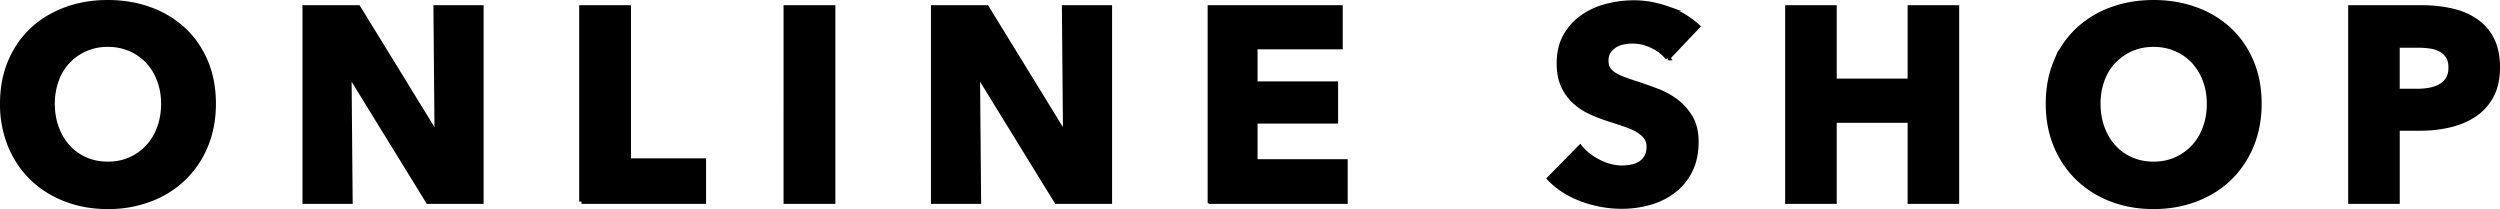
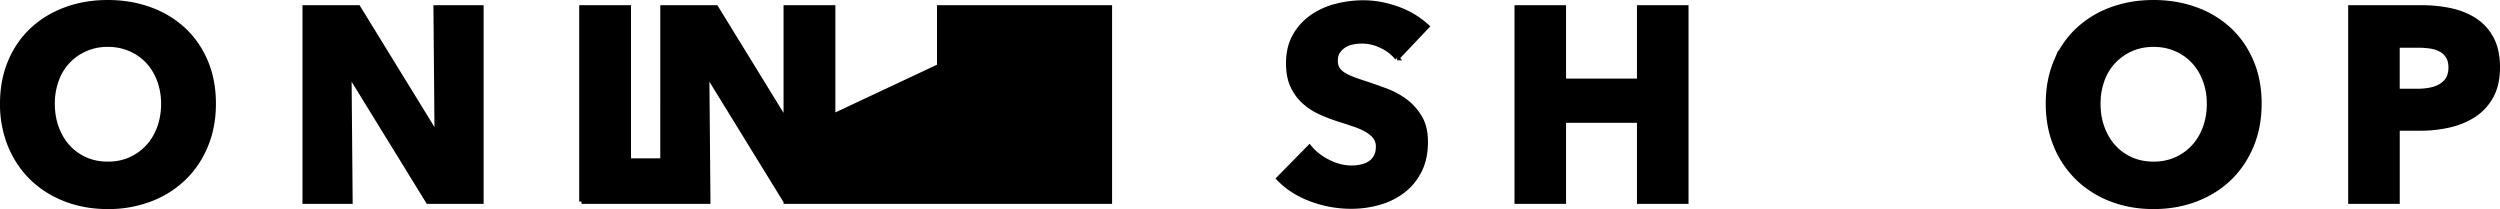
<svg xmlns="http://www.w3.org/2000/svg" width="127.752" height="10.684" viewBox="0 0 127.752 10.684">
-   <path d="M10.914 5.3c0 .784-.135 1.5-.405 2.149a4.878 4.878 0 0 1-1.128 1.666 5.014 5.014 0 0 1-1.715 1.071 6.01 6.01 0 0 1-2.155.378c-.775 0-1.491-.126-2.149-.378s-1.228-.609-1.709-1.071S.797 8.098.526 7.449A5.537 5.537 0 0 1 .12 5.3c0-.793.136-1.51.406-2.149s.647-1.183 1.127-1.631c.48-.448 1.05-.793 1.708-1.036S4.735.12 5.511.12c.774 0 1.493.122 2.155.364A5.013 5.013 0 0 1 9.381 1.52c.481.448.856.992 1.128 1.631.27.639.405 1.356.405 2.149zm-2.562 0c0-.429-.07-.831-.21-1.204a2.878 2.878 0 0 0-.581-.959 2.689 2.689 0 0 0-.896-.63 2.832 2.832 0 0 0-1.154-.231 2.78 2.78 0 0 0-1.148.231 2.694 2.694 0 0 0-1.477 1.589A3.495 3.495 0 0 0 2.682 5.3c0 .448.069.861.21 1.239.14.378.333.702.581.973.247.271.543.483.889.637.345.154.728.231 1.149.231.42 0 .802-.077 1.147-.231.346-.154.645-.366.896-.637.252-.271.447-.595.588-.973.14-.378.21-.791.21-1.239zm13.524 4.998l-3.989-6.482h-.042l.056 6.482h-2.324V.386h2.73l3.976 6.468h.042L22.269.386h2.324v9.912h-2.717zm7.841 0V.386h2.408v7.826h3.836v2.086h-6.244zm10.443 0V.386h2.408v9.912H40.16zm13.831 0l-3.989-6.482h-.042l.056 6.482h-2.324V.386h2.73l3.976 6.468h.042L54.384.386h2.324v9.912h-2.717zm7.841 0V.386h6.664v2.016h-4.354v1.876h4.116v1.918h-4.116v2.058h4.606v2.044h-6.916zm23.393-7.336a2.165 2.165 0 0 0-.805-.623 2.27 2.27 0 0 0-1.441-.189 1.244 1.244 0 0 0-.441.161c-.131.079-.24.182-.329.308s-.133.287-.133.483c0 .168.035.308.104.42.07.112.173.21.309.294.135.084.296.161.482.231s.396.143.63.217c.337.112.687.236 1.051.371.363.135.695.315.994.539.298.224.546.502.741.833.196.332.294.745.294 1.239 0 .569-.104 1.062-.314 1.477-.21.416-.492.759-.848 1.029a3.626 3.626 0 0 1-1.218.602c-.457.13-.929.196-1.414.196a5.845 5.845 0 0 1-2.058-.371c-.663-.247-1.214-.6-1.652-1.057l1.568-1.596c.242.299.562.548.959.749s.791.301 1.183.301c.178 0 .351-.019.519-.056.168-.038.314-.098.44-.182s.227-.196.302-.336c.074-.14.111-.308.111-.504a.8.8 0 0 0-.14-.476c-.094-.131-.227-.25-.399-.357s-.387-.206-.644-.294a30.787 30.787 0 0 0-.875-.287 8.428 8.428 0 0 1-.931-.364 3.089 3.089 0 0 1-.812-.539 2.479 2.479 0 0 1-.574-.798c-.145-.312-.217-.693-.217-1.141 0-.55.112-1.022.336-1.414.224-.392.519-.714.882-.966a3.79 3.79 0 0 1 1.232-.553 5.566 5.566 0 0 1 1.386-.175c.561 0 1.132.103 1.715.308a4.428 4.428 0 0 1 1.533.91l-1.526 1.61zm12.376 7.336V6.154h-3.863v4.144h-2.395V.386h2.395v3.752h3.863V.386h2.395v9.912h-2.395zM115.452 5.3c0 .784-.136 1.5-.406 2.149-.271.649-.646 1.204-1.127 1.666s-1.053.819-1.715 1.071c-.663.252-1.382.378-2.156.378s-1.491-.126-2.149-.378a5.041 5.041 0 0 1-1.708-1.071 4.918 4.918 0 0 1-1.127-1.666c-.271-.648-.405-1.365-.405-2.149 0-.793.135-1.51.405-2.149a4.708 4.708 0 0 1 1.127-1.631 5.039 5.039 0 0 1 1.708-1.036c.658-.243 1.375-.364 2.149-.364s1.493.122 2.156.364a5.022 5.022 0 0 1 1.715 1.036c.48.448.856.992 1.127 1.631s.406 1.356.406 2.149zm-2.562 0c0-.429-.069-.831-.21-1.204a2.878 2.878 0 0 0-.581-.959 2.679 2.679 0 0 0-.896-.63c-.351-.154-.735-.231-1.155-.231s-.803.077-1.148.231a2.783 2.783 0 0 0-.896.63 2.723 2.723 0 0 0-.581.959 3.495 3.495 0 0 0-.203 1.204c0 .448.07.861.21 1.239.141.378.334.702.581.973.247.271.544.483.889.637.346.154.729.231 1.148.231s.803-.077 1.148-.231c.345-.154.644-.366.896-.637s.448-.595.588-.973c.14-.378.21-.791.21-1.239zm14.742-1.862c0 .579-.107 1.066-.322 1.463-.215.397-.504.716-.868.959s-.784.42-1.26.532a6.467 6.467 0 0 1-1.484.168h-1.189v3.738h-2.395V.386h3.641c.541 0 1.047.054 1.519.161s.882.28 1.232.518.625.551.825.938c.2.388.301.866.301 1.435zm-2.395.014c0-.233-.047-.424-.14-.574a.987.987 0 0 0-.378-.35 1.629 1.629 0 0 0-.539-.168 4.505 4.505 0 0 0-.623-.042h-1.05v2.338h1.008c.224 0 .438-.019.644-.056.205-.037.39-.103.554-.196.163-.093.291-.217.385-.371.092-.154.139-.348.139-.581z" stroke="#000" stroke-width=".24" stroke-miterlimit="10" />
+   <path d="M10.914 5.3c0 .784-.135 1.5-.405 2.149a4.878 4.878 0 0 1-1.128 1.666 5.014 5.014 0 0 1-1.715 1.071 6.01 6.01 0 0 1-2.155.378c-.775 0-1.491-.126-2.149-.378s-1.228-.609-1.709-1.071S.797 8.098.526 7.449A5.537 5.537 0 0 1 .12 5.3c0-.793.136-1.51.406-2.149s.647-1.183 1.127-1.631c.48-.448 1.05-.793 1.708-1.036S4.735.12 5.511.12c.774 0 1.493.122 2.155.364A5.013 5.013 0 0 1 9.381 1.52c.481.448.856.992 1.128 1.631.27.639.405 1.356.405 2.149zm-2.562 0c0-.429-.07-.831-.21-1.204a2.878 2.878 0 0 0-.581-.959 2.689 2.689 0 0 0-.896-.63 2.832 2.832 0 0 0-1.154-.231 2.78 2.78 0 0 0-1.148.231 2.694 2.694 0 0 0-1.477 1.589A3.495 3.495 0 0 0 2.682 5.3c0 .448.069.861.21 1.239.14.378.333.702.581.973.247.271.543.483.889.637.345.154.728.231 1.149.231.42 0 .802-.077 1.147-.231.346-.154.645-.366.896-.637.252-.271.447-.595.588-.973.14-.378.21-.791.21-1.239zm13.524 4.998l-3.989-6.482h-.042l.056 6.482h-2.324V.386h2.73l3.976 6.468h.042L22.269.386h2.324v9.912h-2.717zm7.841 0V.386h2.408v7.826h3.836v2.086h-6.244zm10.443 0V.386h2.408v9.912H40.16zl-3.989-6.482h-.042l.056 6.482h-2.324V.386h2.73l3.976 6.468h.042L54.384.386h2.324v9.912h-2.717zm7.841 0V.386h6.664v2.016h-4.354v1.876h4.116v1.918h-4.116v2.058h4.606v2.044h-6.916zm23.393-7.336a2.165 2.165 0 0 0-.805-.623 2.27 2.27 0 0 0-1.441-.189 1.244 1.244 0 0 0-.441.161c-.131.079-.24.182-.329.308s-.133.287-.133.483c0 .168.035.308.104.42.07.112.173.21.309.294.135.084.296.161.482.231s.396.143.63.217c.337.112.687.236 1.051.371.363.135.695.315.994.539.298.224.546.502.741.833.196.332.294.745.294 1.239 0 .569-.104 1.062-.314 1.477-.21.416-.492.759-.848 1.029a3.626 3.626 0 0 1-1.218.602c-.457.13-.929.196-1.414.196a5.845 5.845 0 0 1-2.058-.371c-.663-.247-1.214-.6-1.652-1.057l1.568-1.596c.242.299.562.548.959.749s.791.301 1.183.301c.178 0 .351-.019.519-.056.168-.038.314-.098.44-.182s.227-.196.302-.336c.074-.14.111-.308.111-.504a.8.8 0 0 0-.14-.476c-.094-.131-.227-.25-.399-.357s-.387-.206-.644-.294a30.787 30.787 0 0 0-.875-.287 8.428 8.428 0 0 1-.931-.364 3.089 3.089 0 0 1-.812-.539 2.479 2.479 0 0 1-.574-.798c-.145-.312-.217-.693-.217-1.141 0-.55.112-1.022.336-1.414.224-.392.519-.714.882-.966a3.79 3.79 0 0 1 1.232-.553 5.566 5.566 0 0 1 1.386-.175c.561 0 1.132.103 1.715.308a4.428 4.428 0 0 1 1.533.91l-1.526 1.61zm12.376 7.336V6.154h-3.863v4.144h-2.395V.386h2.395v3.752h3.863V.386h2.395v9.912h-2.395zM115.452 5.3c0 .784-.136 1.5-.406 2.149-.271.649-.646 1.204-1.127 1.666s-1.053.819-1.715 1.071c-.663.252-1.382.378-2.156.378s-1.491-.126-2.149-.378a5.041 5.041 0 0 1-1.708-1.071 4.918 4.918 0 0 1-1.127-1.666c-.271-.648-.405-1.365-.405-2.149 0-.793.135-1.51.405-2.149a4.708 4.708 0 0 1 1.127-1.631 5.039 5.039 0 0 1 1.708-1.036c.658-.243 1.375-.364 2.149-.364s1.493.122 2.156.364a5.022 5.022 0 0 1 1.715 1.036c.48.448.856.992 1.127 1.631s.406 1.356.406 2.149zm-2.562 0c0-.429-.069-.831-.21-1.204a2.878 2.878 0 0 0-.581-.959 2.679 2.679 0 0 0-.896-.63c-.351-.154-.735-.231-1.155-.231s-.803.077-1.148.231a2.783 2.783 0 0 0-.896.63 2.723 2.723 0 0 0-.581.959 3.495 3.495 0 0 0-.203 1.204c0 .448.07.861.21 1.239.141.378.334.702.581.973.247.271.544.483.889.637.346.154.729.231 1.148.231s.803-.077 1.148-.231c.345-.154.644-.366.896-.637s.448-.595.588-.973c.14-.378.21-.791.21-1.239zm14.742-1.862c0 .579-.107 1.066-.322 1.463-.215.397-.504.716-.868.959s-.784.42-1.26.532a6.467 6.467 0 0 1-1.484.168h-1.189v3.738h-2.395V.386h3.641c.541 0 1.047.054 1.519.161s.882.28 1.232.518.625.551.825.938c.2.388.301.866.301 1.435zm-2.395.014c0-.233-.047-.424-.14-.574a.987.987 0 0 0-.378-.35 1.629 1.629 0 0 0-.539-.168 4.505 4.505 0 0 0-.623-.042h-1.05v2.338h1.008c.224 0 .438-.019.644-.056.205-.037.39-.103.554-.196.163-.093.291-.217.385-.371.092-.154.139-.348.139-.581z" stroke="#000" stroke-width=".24" stroke-miterlimit="10" />
</svg>